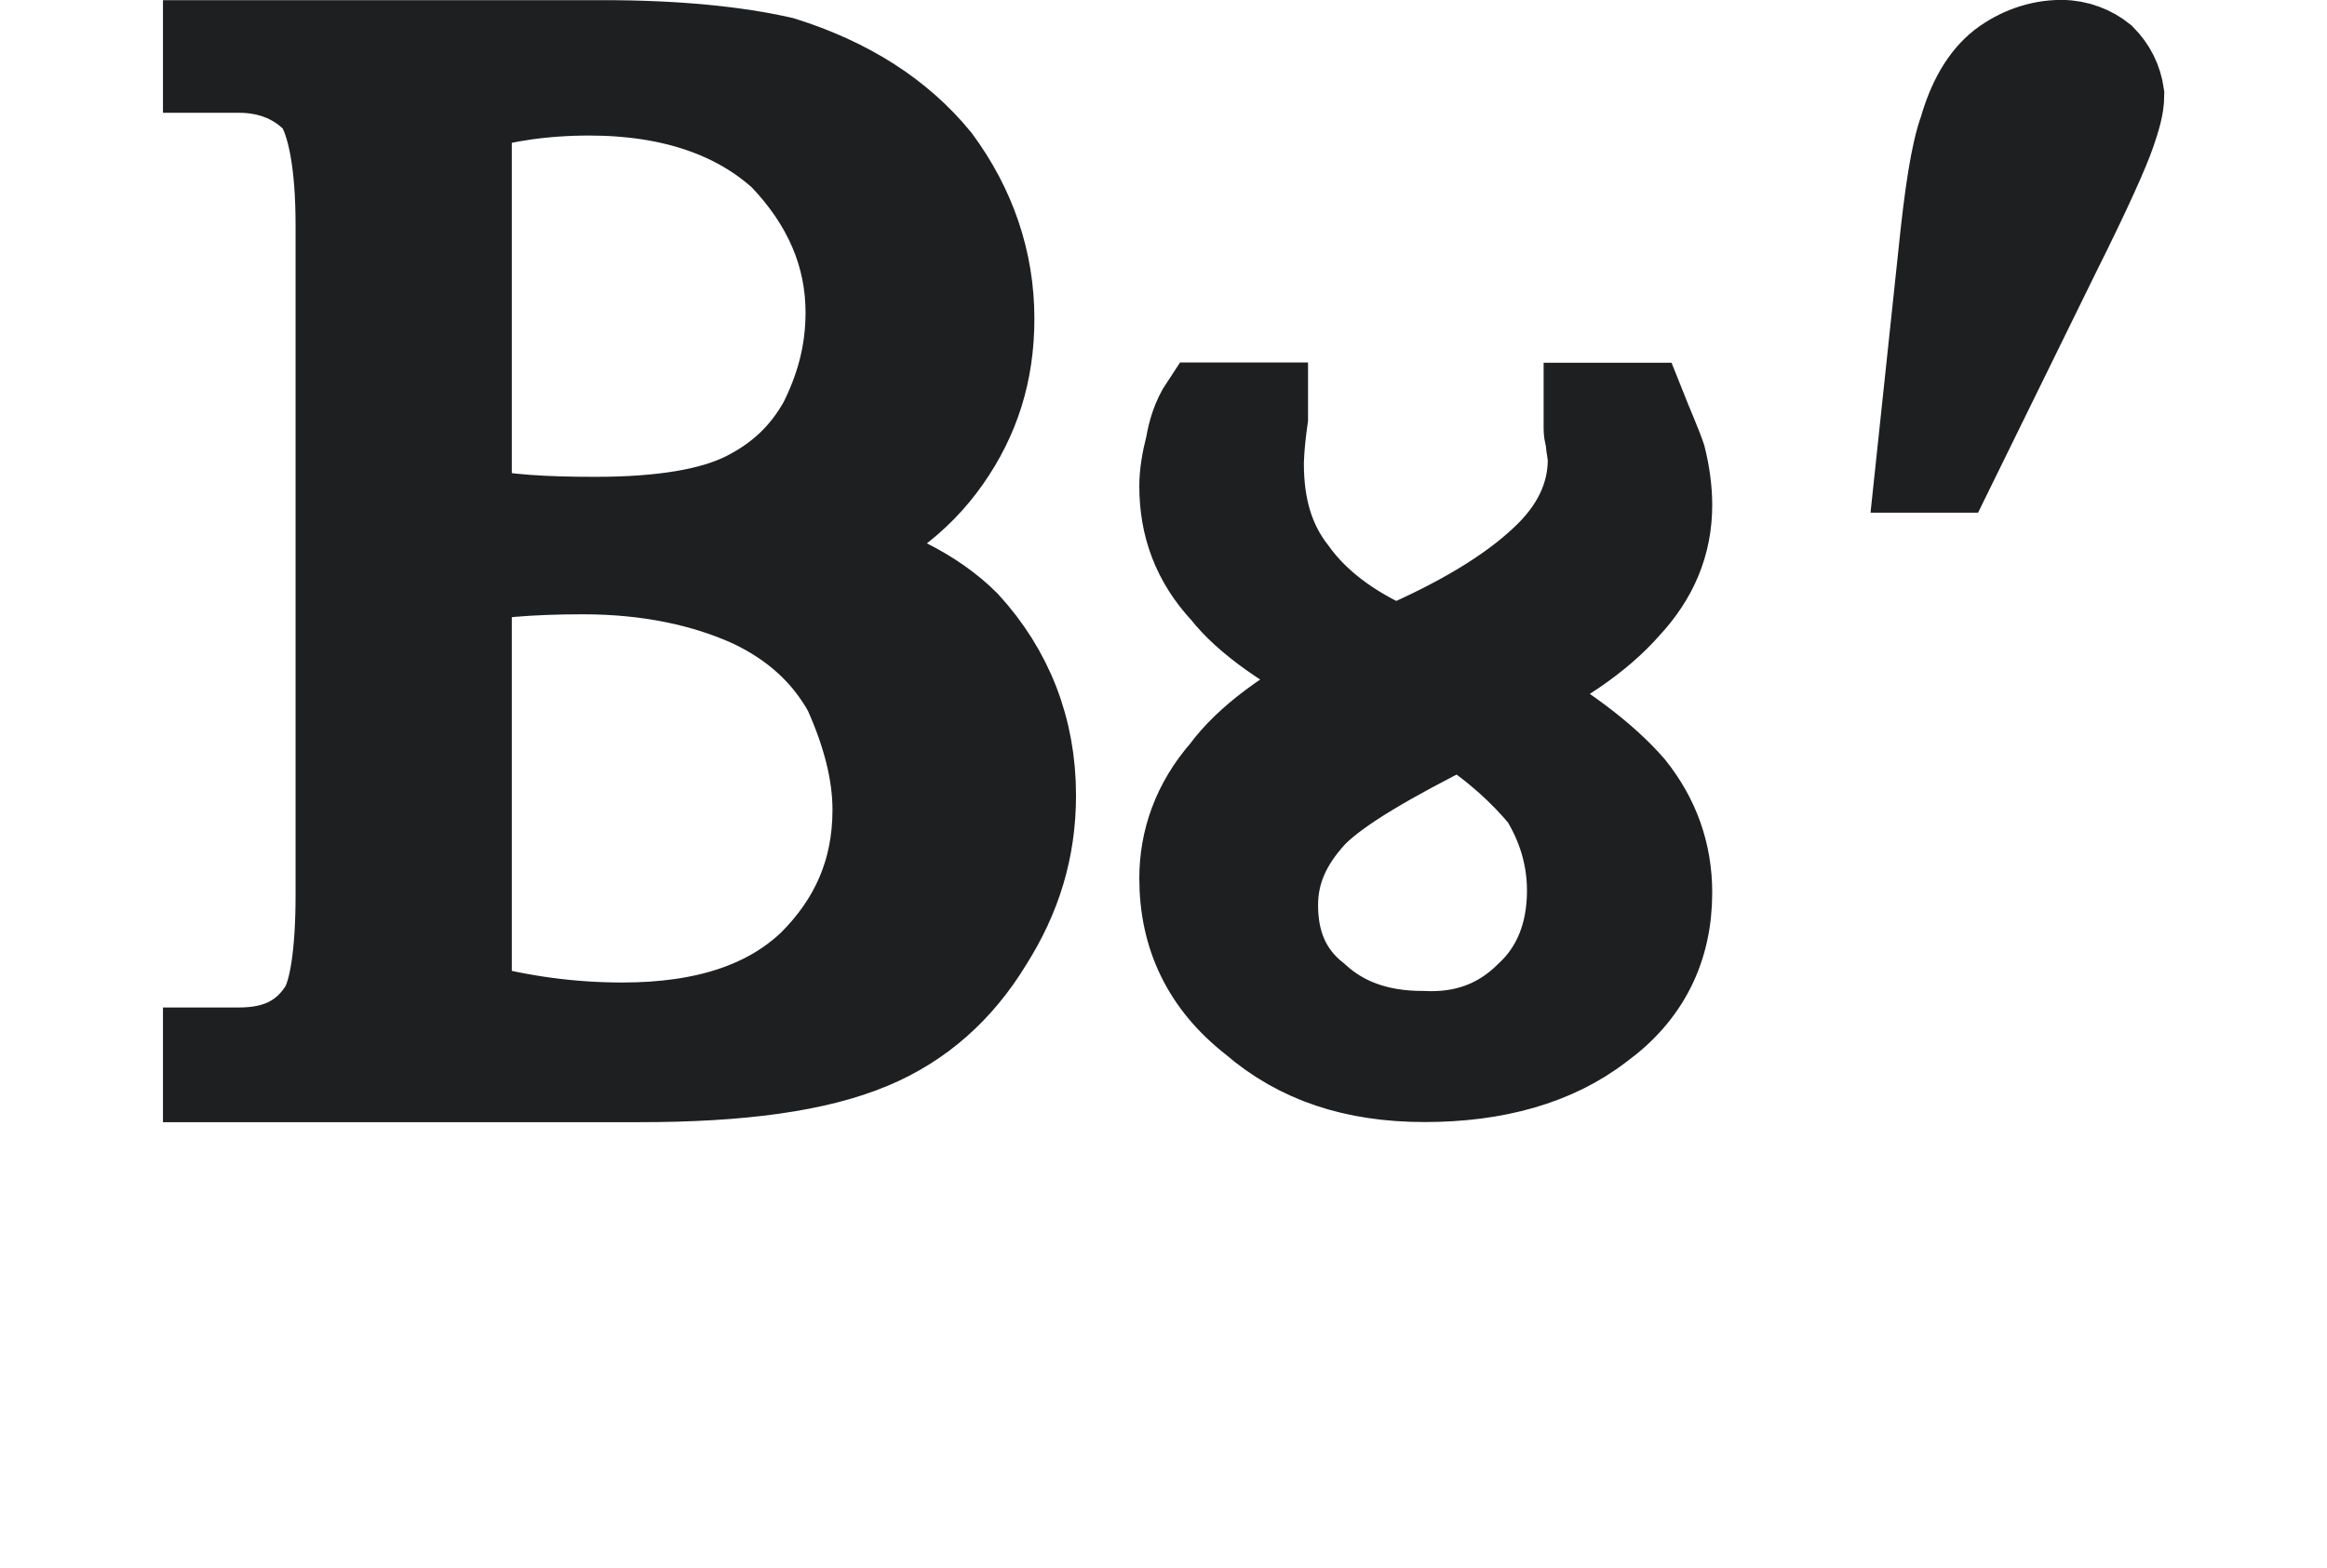
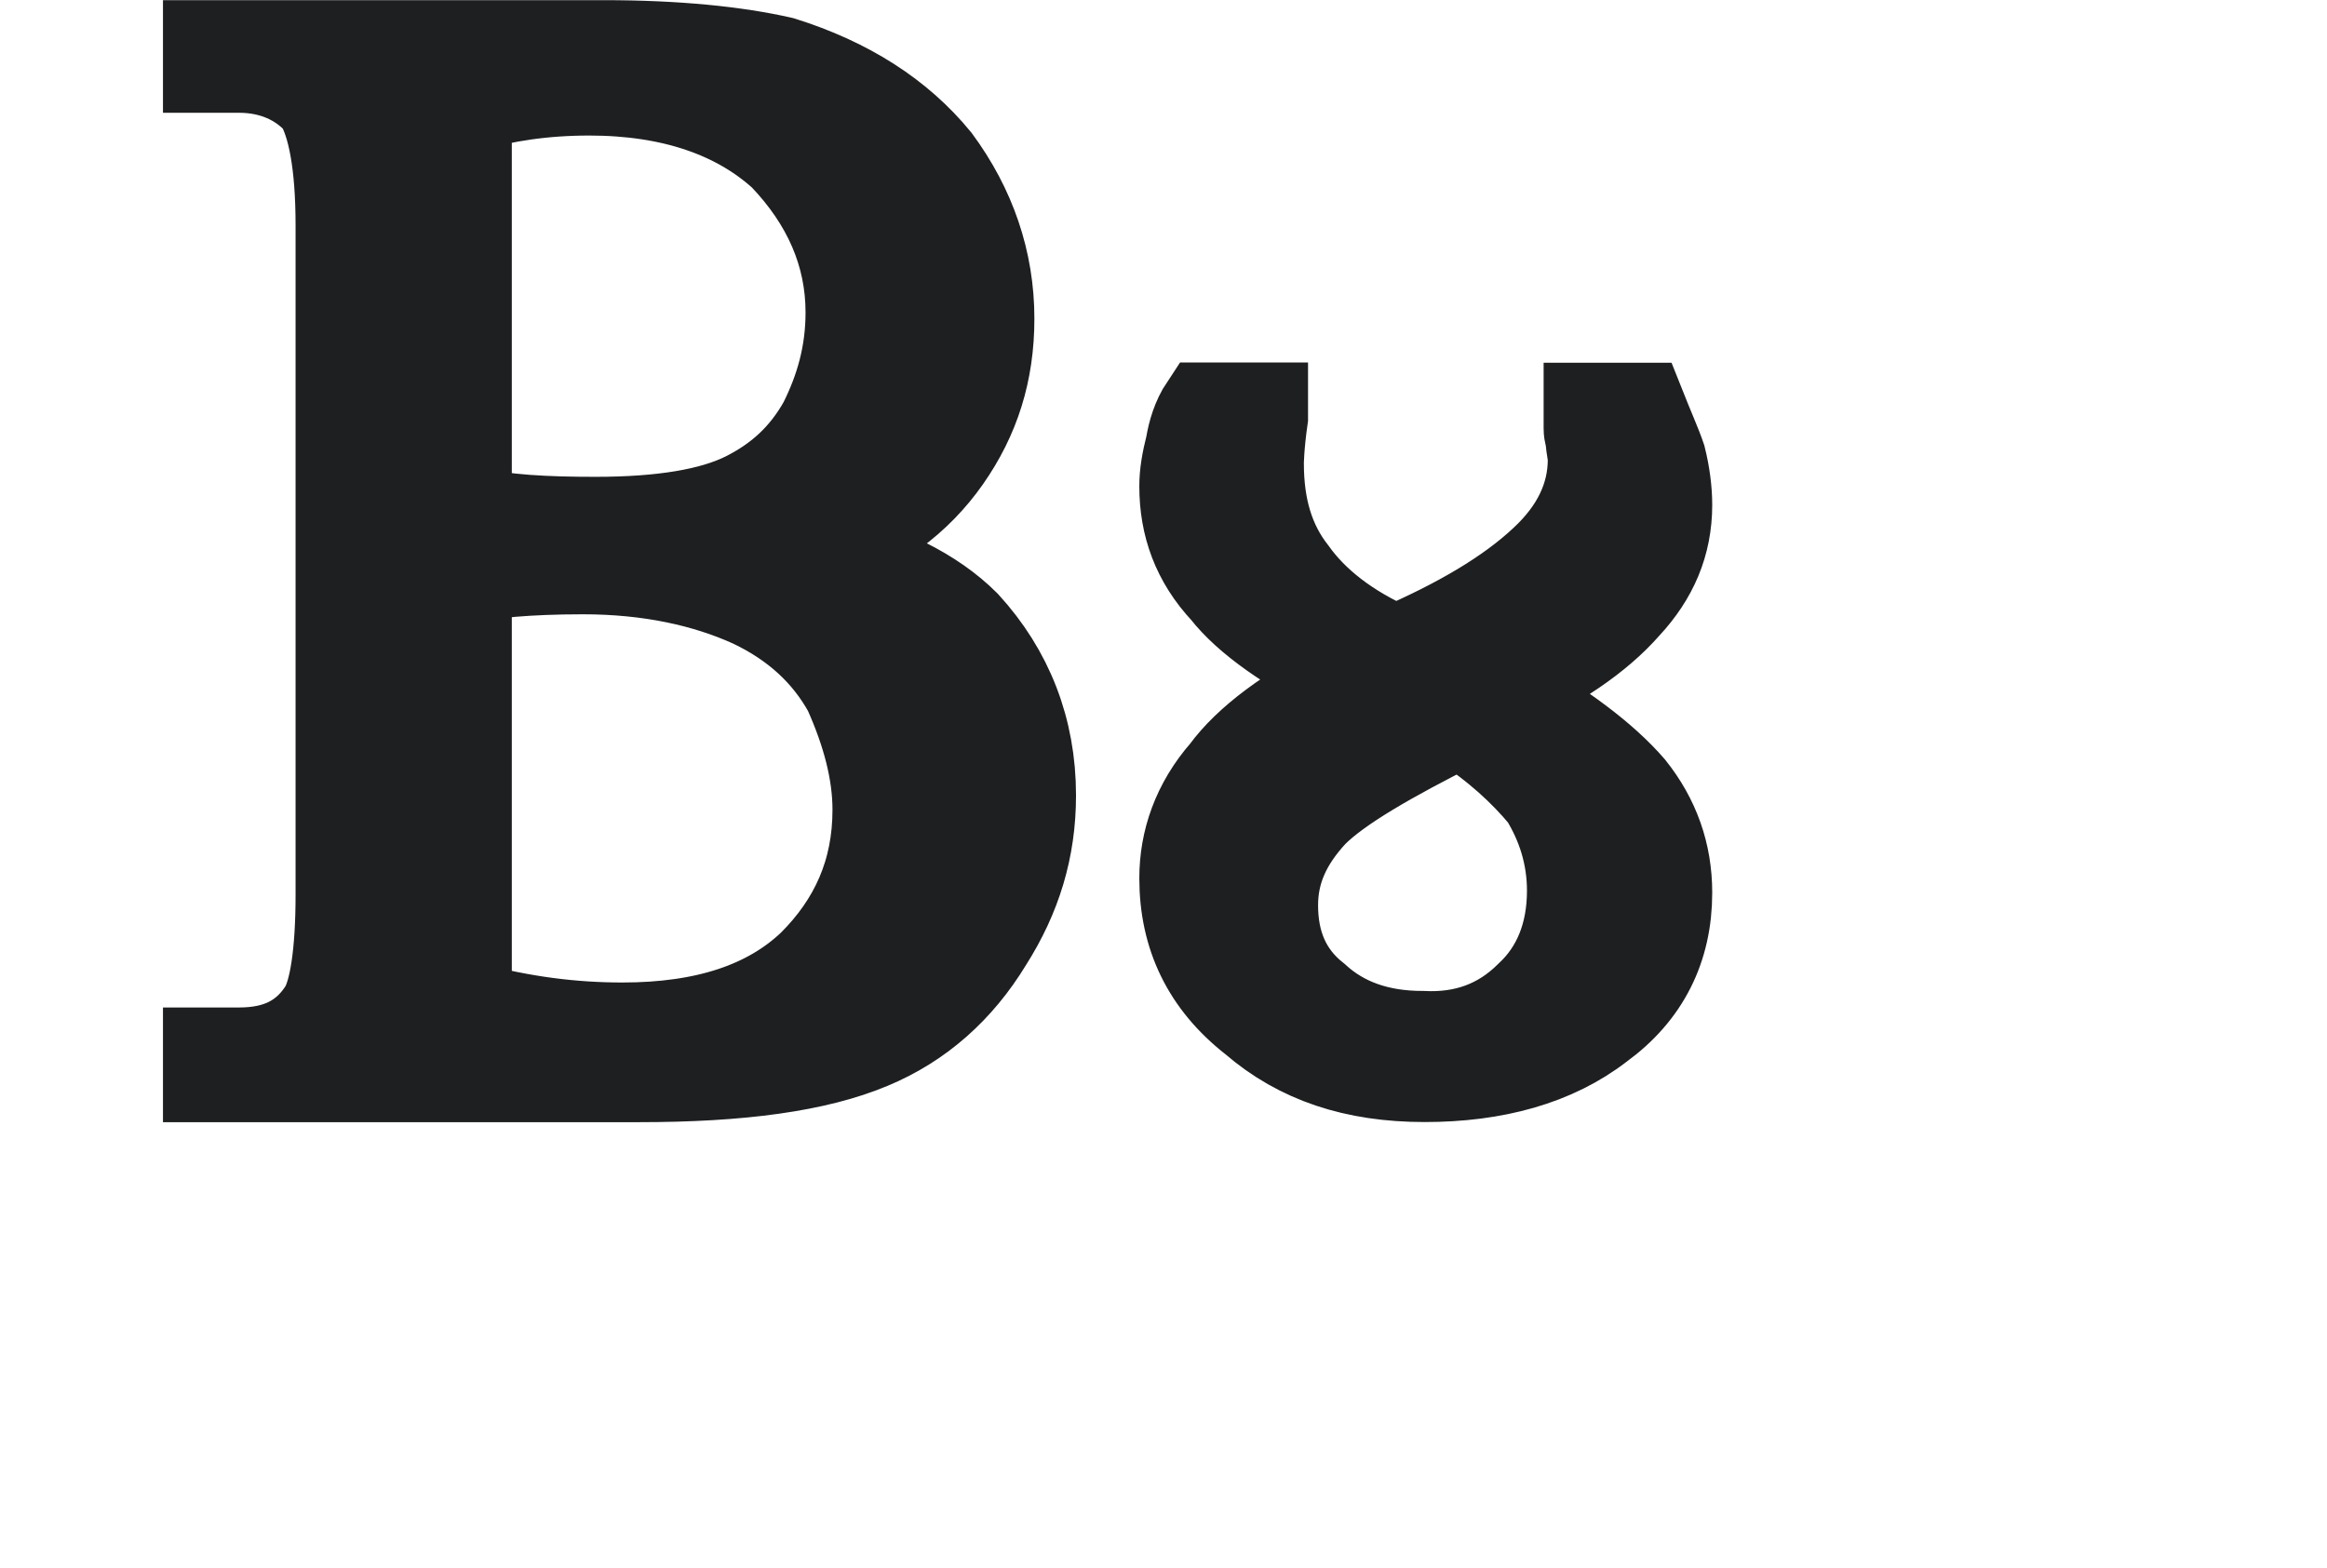
<svg xmlns="http://www.w3.org/2000/svg" width="71.829" height="48.406" viewBox="0 0 19.005 12.807" version="1.1" id="svg8">
  <defs id="defs2">
-     <rect x="8.857" y="12.408" width="407.326" height="110.995" id="rect841" />
-     <rect x="6.055" y="7.082" width="187.618" height="273.248" id="rect835" />
-   </defs>
+     </defs>
  <g id="layer1">
    <g id="g1390" transform="translate(-92.785,-97.102)">
      <path d="m 99.511,101.601 c 0.44,-0.152 0.779,-0.406 1.016,-0.745 0.237,-0.339 0.356,-0.711 0.356,-1.151 0,-0.474 -0.152,-0.914 -0.44,-1.304 -0.305,-0.373 -0.728,-0.643 -1.27,-0.813 -0.373,-0.085 -0.864,-0.135 -1.456,-0.135 h -3.251 v 0.22 h 0.271 c 0.271,0 0.491,0.102 0.643,0.271 0.102,0.169 0.169,0.491 0.169,0.999 v 5.469 c 0,0.474 -0.051,0.796 -0.135,0.931 -0.152,0.237 -0.373,0.339 -0.677,0.339 h -0.271 v 0.237 h 3.539 c 0.83,0 1.456,-0.085 1.897,-0.271 0.406,-0.169 0.728,-0.457 0.965,-0.847 0.237,-0.373 0.356,-0.762 0.356,-1.202 0,-0.542 -0.186,-1.016 -0.542,-1.405 -0.271,-0.271 -0.66,-0.457 -1.168,-0.593 z m -2.896,-0.339 v -3.268 c 0.288,-0.085 0.61,-0.135 0.982,-0.135 0.677,0 1.202,0.186 1.575,0.525 0.356,0.373 0.542,0.796 0.542,1.27 0,0.339 -0.085,0.627 -0.22,0.897 -0.152,0.271 -0.356,0.457 -0.627,0.593 -0.271,0.135 -0.677,0.203 -1.219,0.203 -0.406,0 -0.745,-0.017 -1.033,-0.085 z m 0,4.047 v -3.471 c 0.169,-0.034 0.474,-0.068 0.931,-0.068 0.542,0 0.999,0.102 1.372,0.271 0.356,0.169 0.61,0.406 0.779,0.711 0.152,0.339 0.237,0.66 0.237,0.965 0,0.508 -0.186,0.914 -0.525,1.253 -0.356,0.339 -0.864,0.508 -1.541,0.508 -0.406,0 -0.813,-0.051 -1.253,-0.169 z m 8.094,-2.286 c 0.288,0.186 0.508,0.389 0.677,0.593 0.135,0.22 0.22,0.474 0.22,0.762 0,0.356 -0.119,0.643 -0.339,0.847 -0.237,0.237 -0.525,0.339 -0.864,0.322 -0.356,0 -0.643,-0.102 -0.864,-0.305 -0.237,-0.186 -0.339,-0.44 -0.339,-0.745 0,-0.271 0.102,-0.508 0.322,-0.745 0.203,-0.203 0.61,-0.44 1.185,-0.728 z m -0.931,-0.373 c -0.474,0.237 -0.813,0.491 -0.999,0.745 -0.237,0.271 -0.339,0.576 -0.339,0.881 0,0.474 0.186,0.864 0.576,1.168 0.373,0.322 0.83,0.474 1.405,0.474 0.576,0 1.067,-0.135 1.439,-0.423 0.373,-0.271 0.559,-0.643 0.559,-1.101 0,-0.322 -0.102,-0.61 -0.305,-0.864 -0.22,-0.254 -0.559,-0.508 -1.033,-0.779 0.423,-0.203 0.762,-0.423 0.999,-0.694 0.22,-0.237 0.339,-0.508 0.339,-0.83 0,-0.119 -0.017,-0.254 -0.051,-0.389 -0.034,-0.102 -0.102,-0.254 -0.169,-0.423 h -0.457 c 0,0.068 0,0.135 0,0.186 0,0.051 0.017,0.085 0.017,0.102 0,0.051 0.017,0.102 0.017,0.152 0,0.305 -0.135,0.576 -0.389,0.813 -0.288,0.271 -0.694,0.508 -1.202,0.728 -0.389,-0.169 -0.66,-0.389 -0.83,-0.627 -0.186,-0.237 -0.271,-0.525 -0.271,-0.881 0,0 0,-0.135 0.034,-0.373 v -0.102 h -0.508 c -0.068,0.102 -0.102,0.22 -0.119,0.322 -0.034,0.135 -0.051,0.237 -0.051,0.339 0,0.322 0.102,0.61 0.339,0.864 0.186,0.237 0.525,0.474 0.999,0.711 z" id="path879-8" style="font-size:16.933px;line-height:1.25;font-family:Neanes;-inkscape-font-specification:Neanes;white-space:pre;shape-inside:url(#rect841);fill:#1d1f21;fill-opacity:1;stroke:#1d1f21;stroke-width:0.7;stroke-miterlimit:4;stroke-dasharray:none;stroke-opacity:1" />
-       <path d="m 108.451,100.94 h 0.271 l 0.864,-1.761 c 0.254,-0.508 0.406,-0.847 0.457,-0.999 0.034,-0.102 0.068,-0.203 0.068,-0.305 -0.017,-0.119 -0.068,-0.22 -0.152,-0.305 -0.085,-0.068 -0.203,-0.119 -0.339,-0.119 -0.186,0 -0.356,0.068 -0.491,0.169 -0.152,0.119 -0.254,0.305 -0.322,0.542 -0.068,0.186 -0.119,0.525 -0.169,1.016 z" id="path881-7" style="font-size:16.933px;line-height:1.25;font-family:Neanes;-inkscape-font-specification:Neanes;white-space:pre;shape-inside:url(#rect841);fill:#1d1f21;fill-opacity:1;stroke:#1d1f21;stroke-width:0.7;stroke-miterlimit:4;stroke-dasharray:none;stroke-opacity:1" />
    </g>
  </g>
</svg>